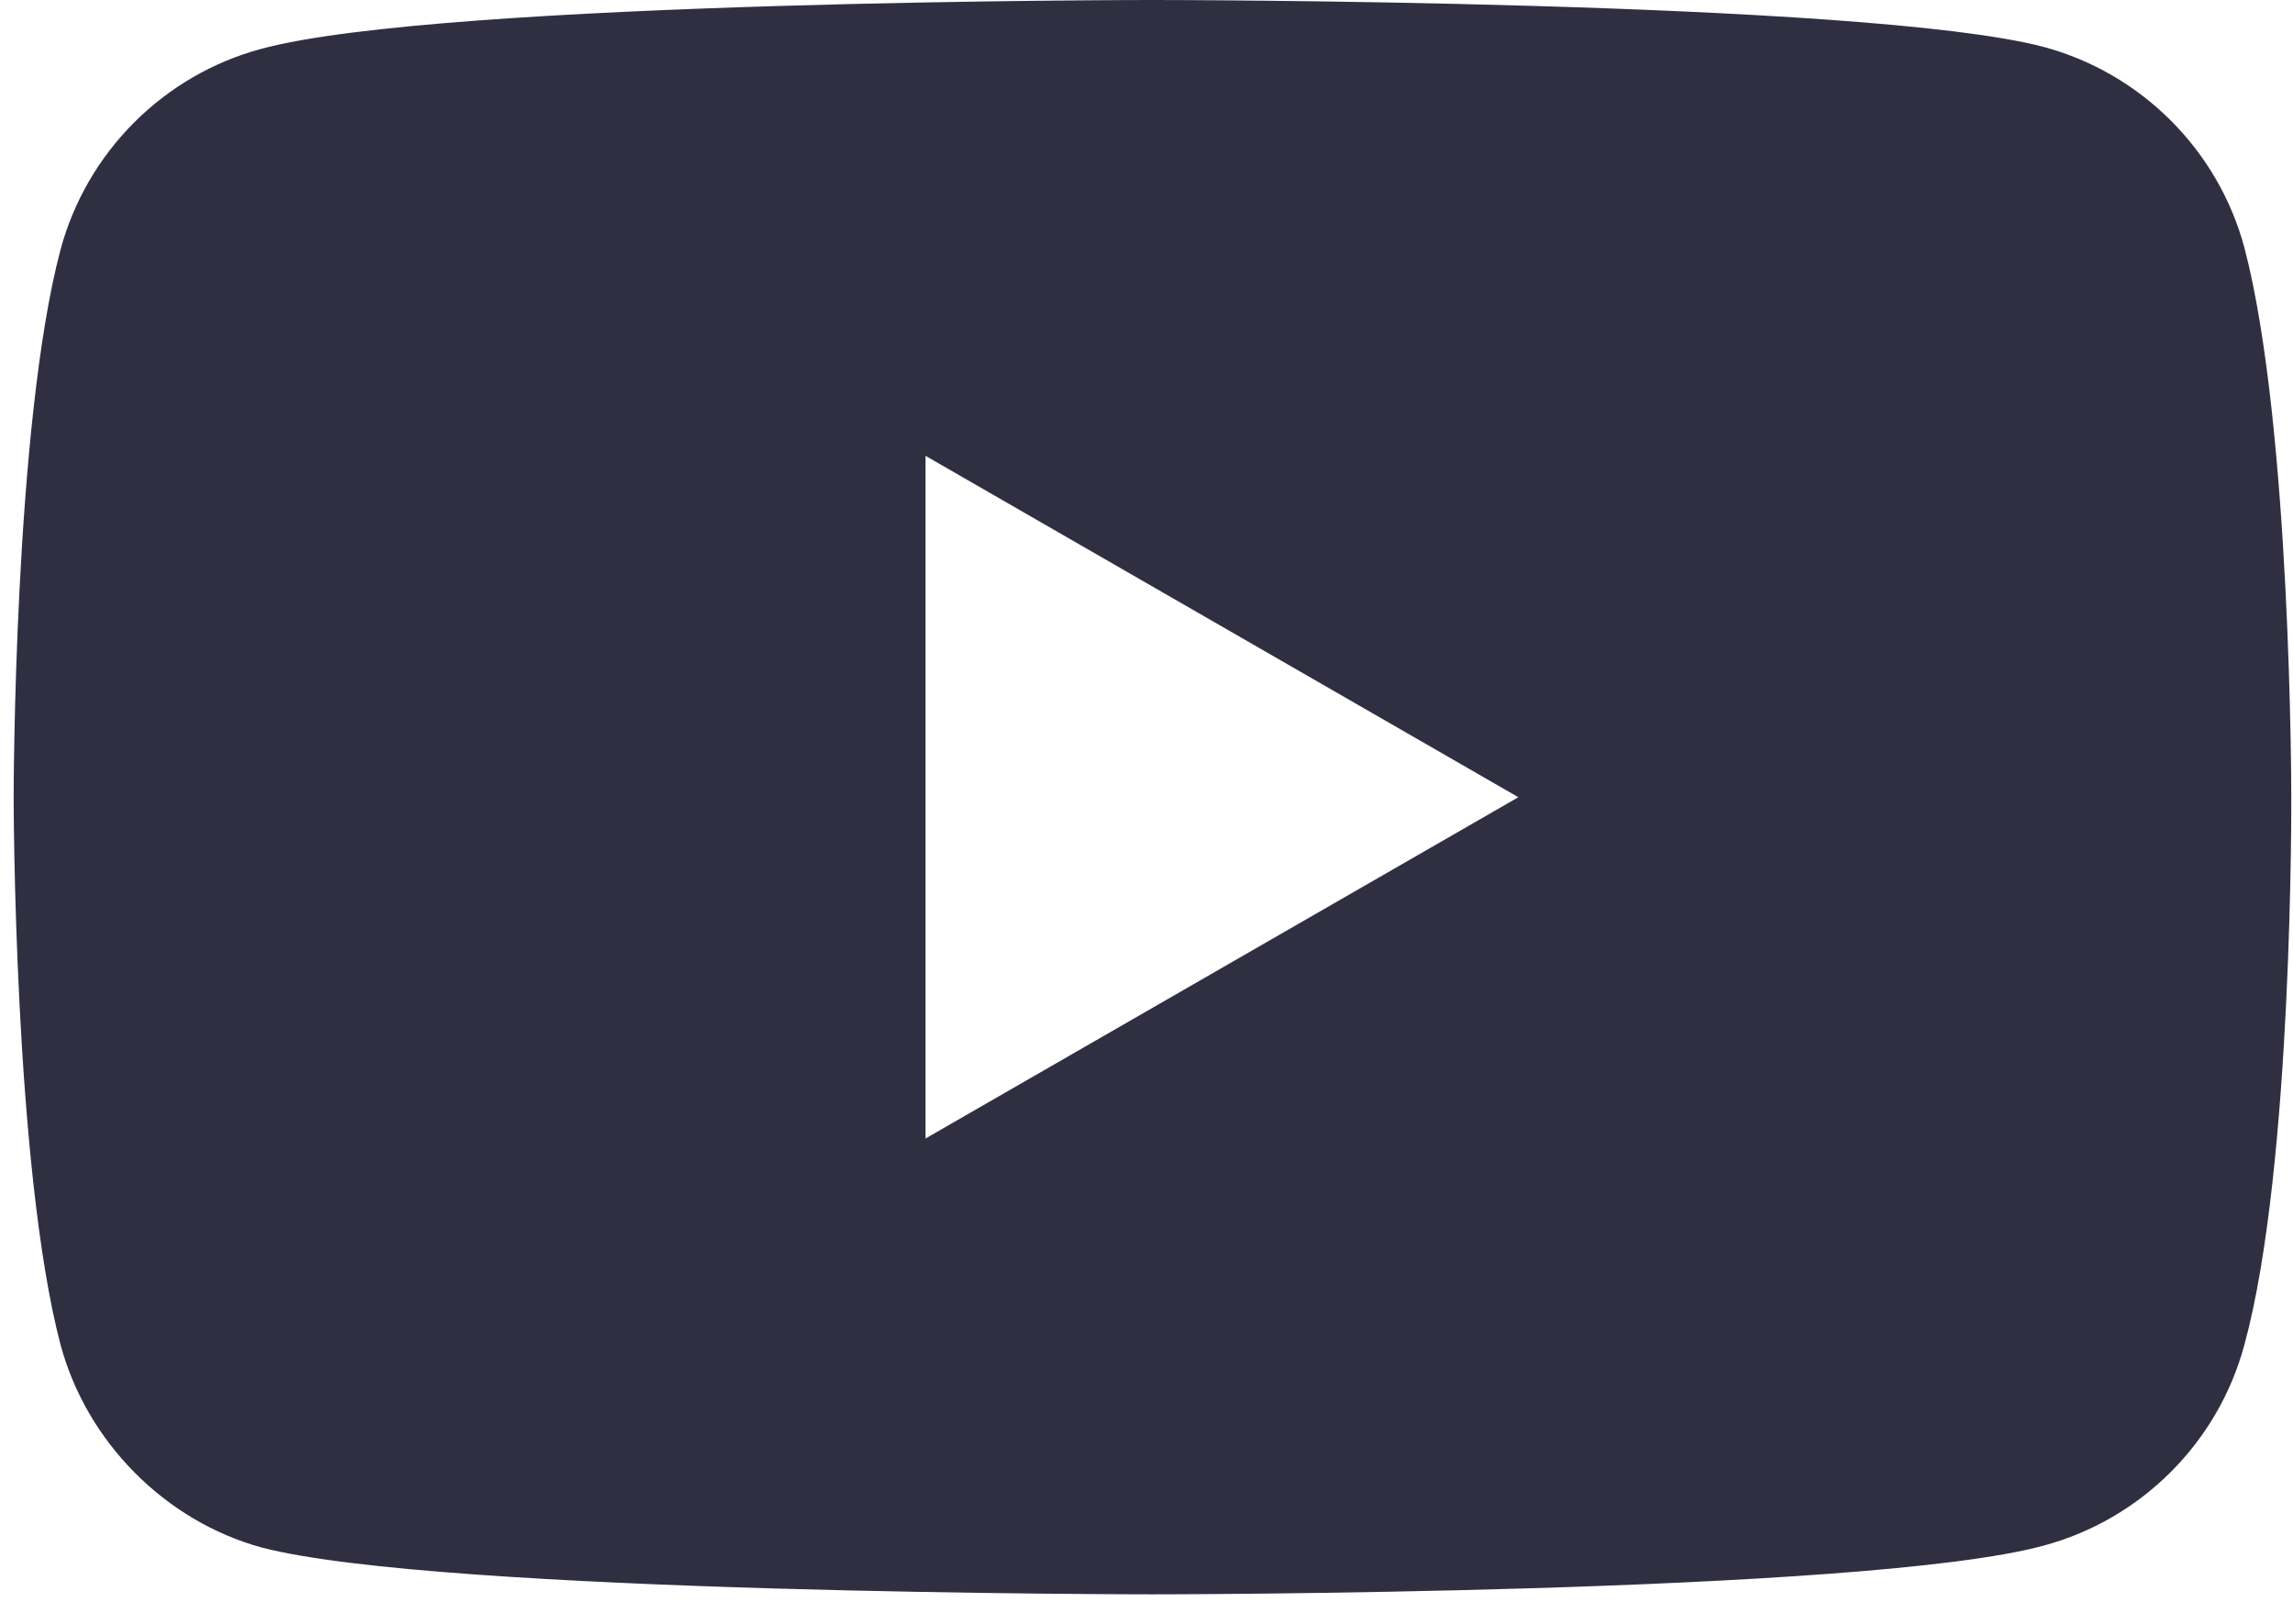
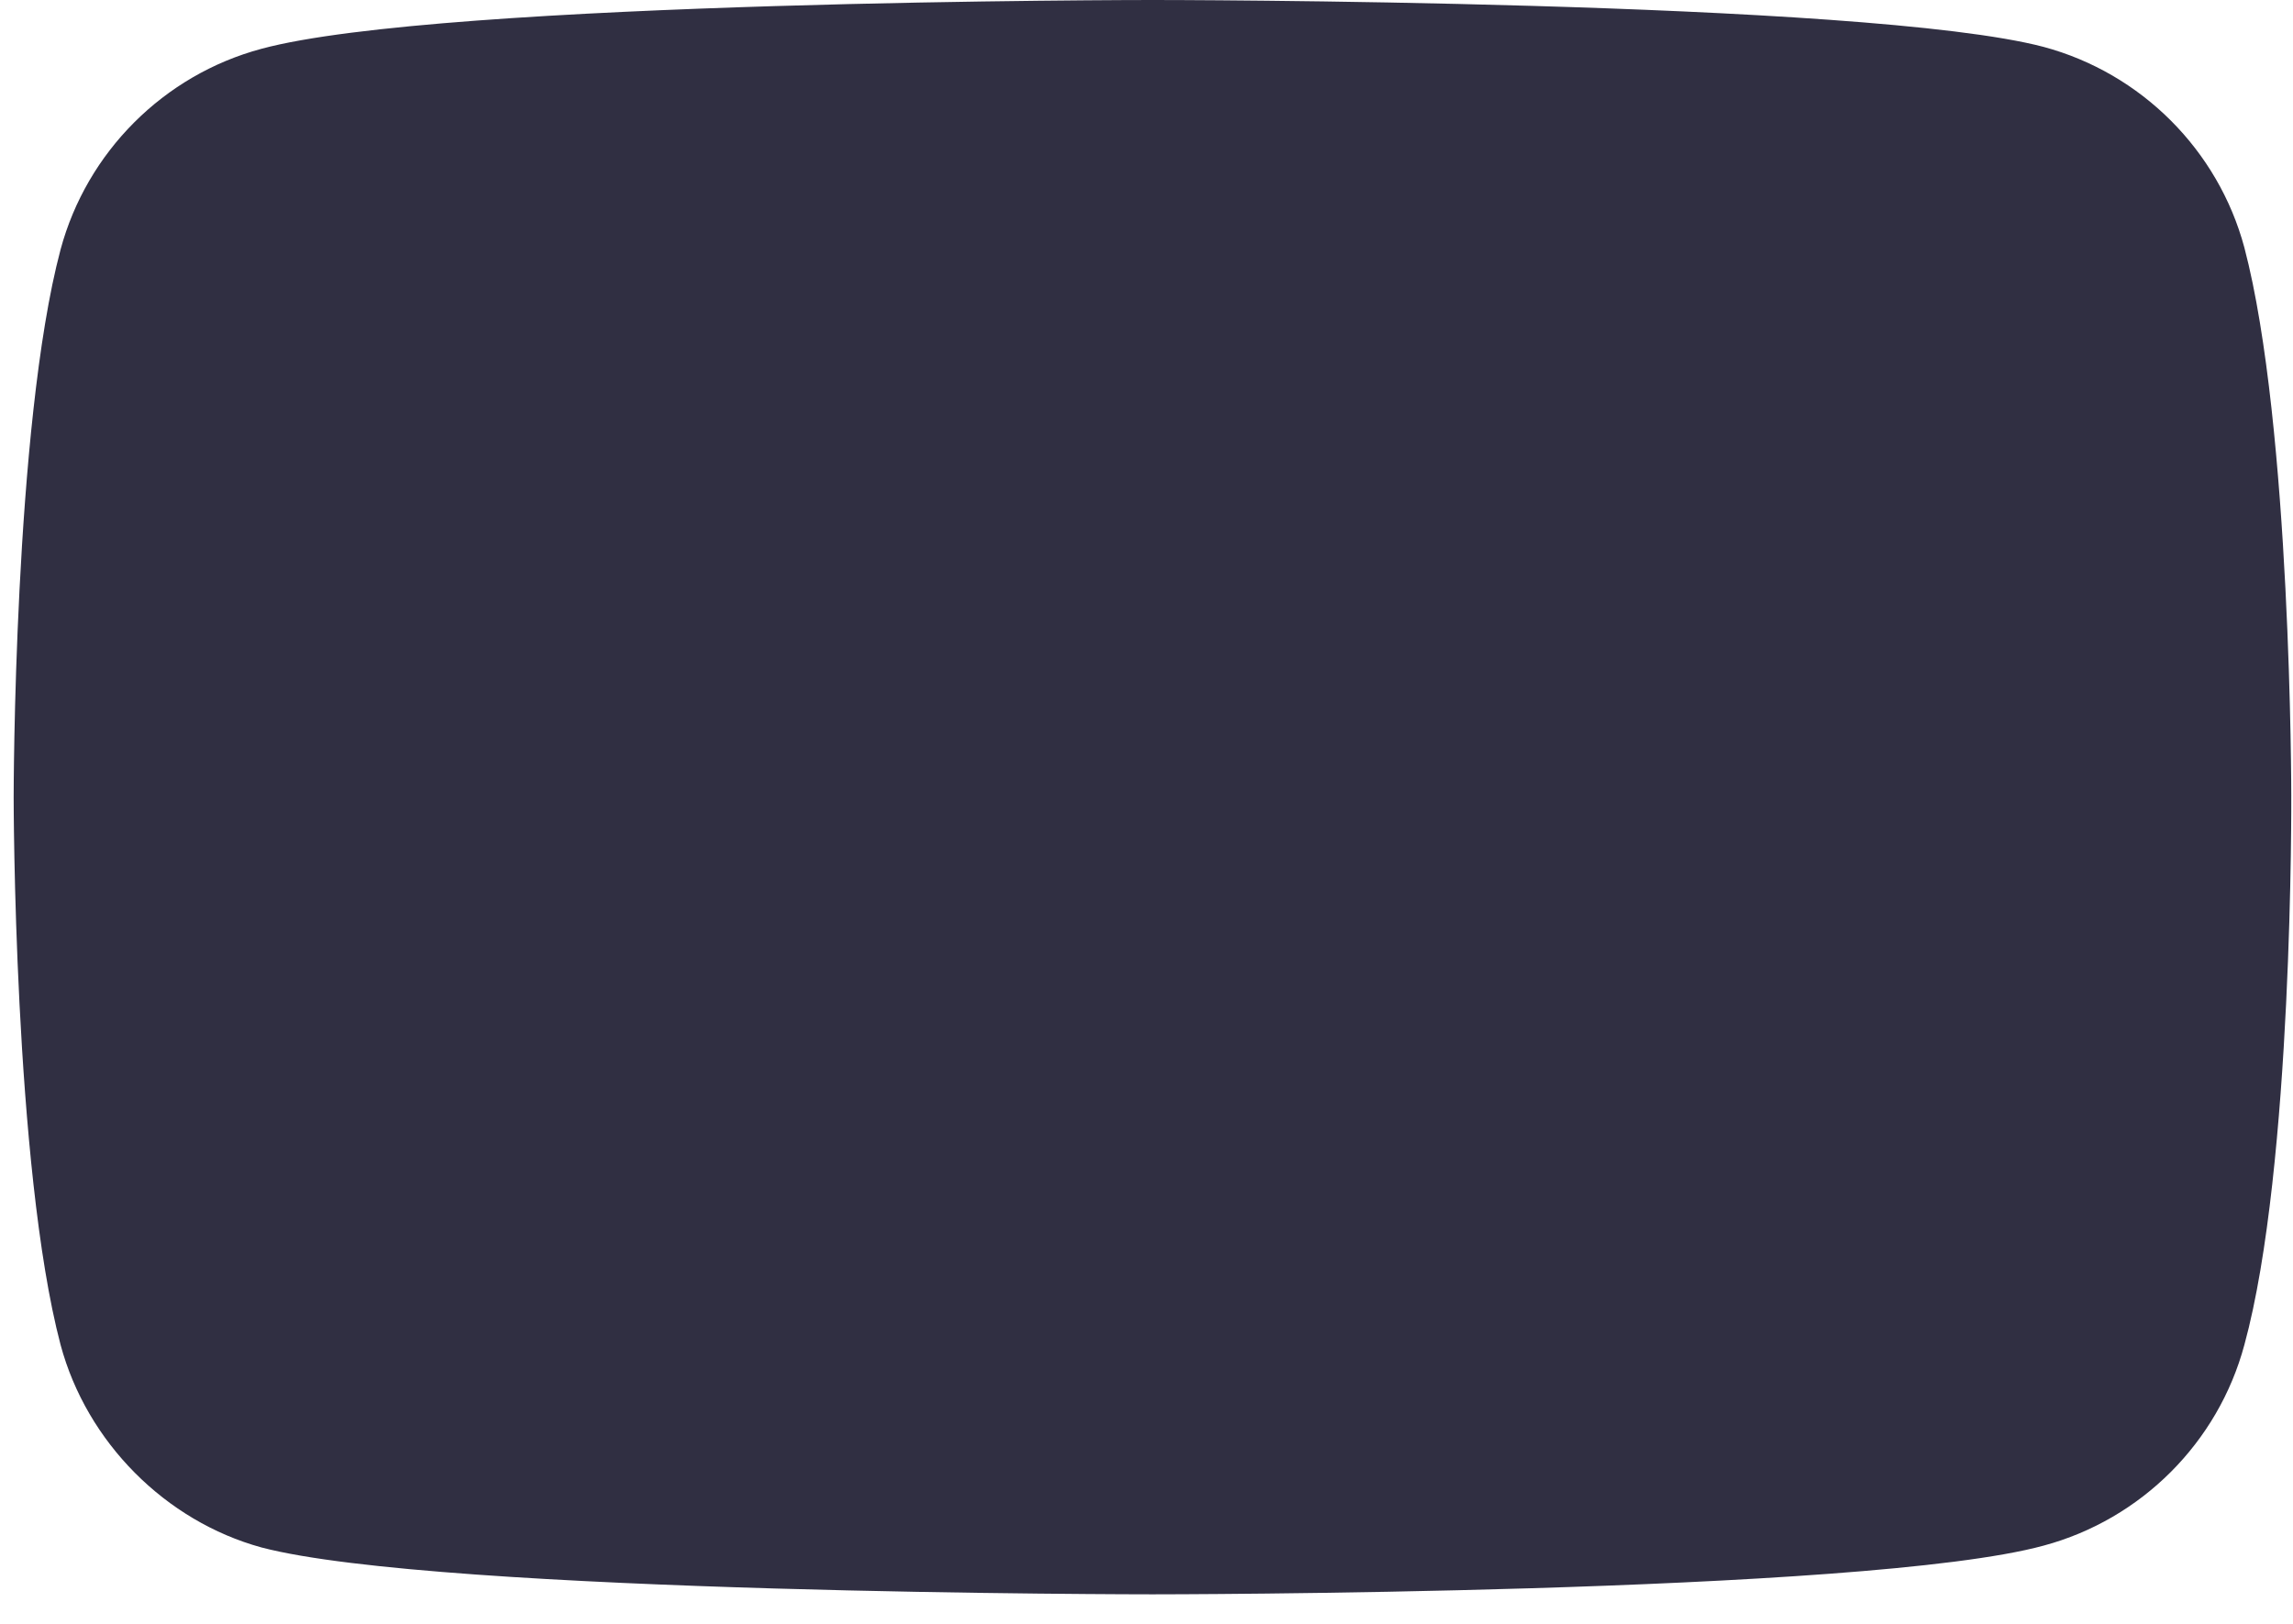
<svg xmlns="http://www.w3.org/2000/svg" width="24" height="17" viewBox="0 0 24 17" fill="none">
-   <path fill-rule="evenodd" clip-rule="evenodd" d="M21.39 16.181C22.412 15.906 23.217 15.101 23.491 14.079C24.002 12.214 23.982 8.326 23.982 8.326C23.982 8.326 23.982 4.457 23.491 2.592C23.217 1.571 22.412 0.766 21.39 0.491C19.525 -2.47955e-05 12.063 -2.47955e-05 12.063 -2.47955e-05C12.063 -2.47955e-05 4.621 -2.47955e-05 2.736 0.511C1.714 0.785 0.909 1.591 0.634 2.612C0.143 4.457 0.143 8.346 0.143 8.346C0.143 8.346 0.143 12.214 0.634 14.079C0.909 15.101 1.734 15.925 2.736 16.2C4.601 16.691 12.063 16.691 12.063 16.691C12.063 16.691 19.525 16.691 21.39 16.181ZM15.892 8.346L9.687 4.772V11.919L15.892 8.346Z" fill="#302F42" />
+   <path fill-rule="evenodd" clip-rule="evenodd" d="M21.39 16.181C22.412 15.906 23.217 15.101 23.491 14.079C24.002 12.214 23.982 8.326 23.982 8.326C23.982 8.326 23.982 4.457 23.491 2.592C23.217 1.571 22.412 0.766 21.39 0.491C19.525 -2.47955e-05 12.063 -2.47955e-05 12.063 -2.47955e-05C12.063 -2.47955e-05 4.621 -2.47955e-05 2.736 0.511C1.714 0.785 0.909 1.591 0.634 2.612C0.143 4.457 0.143 8.346 0.143 8.346C0.143 8.346 0.143 12.214 0.634 14.079C0.909 15.101 1.734 15.925 2.736 16.2C4.601 16.691 12.063 16.691 12.063 16.691C12.063 16.691 19.525 16.691 21.39 16.181ZM15.892 8.346L9.687 4.772L15.892 8.346Z" fill="#302F42" />
</svg>